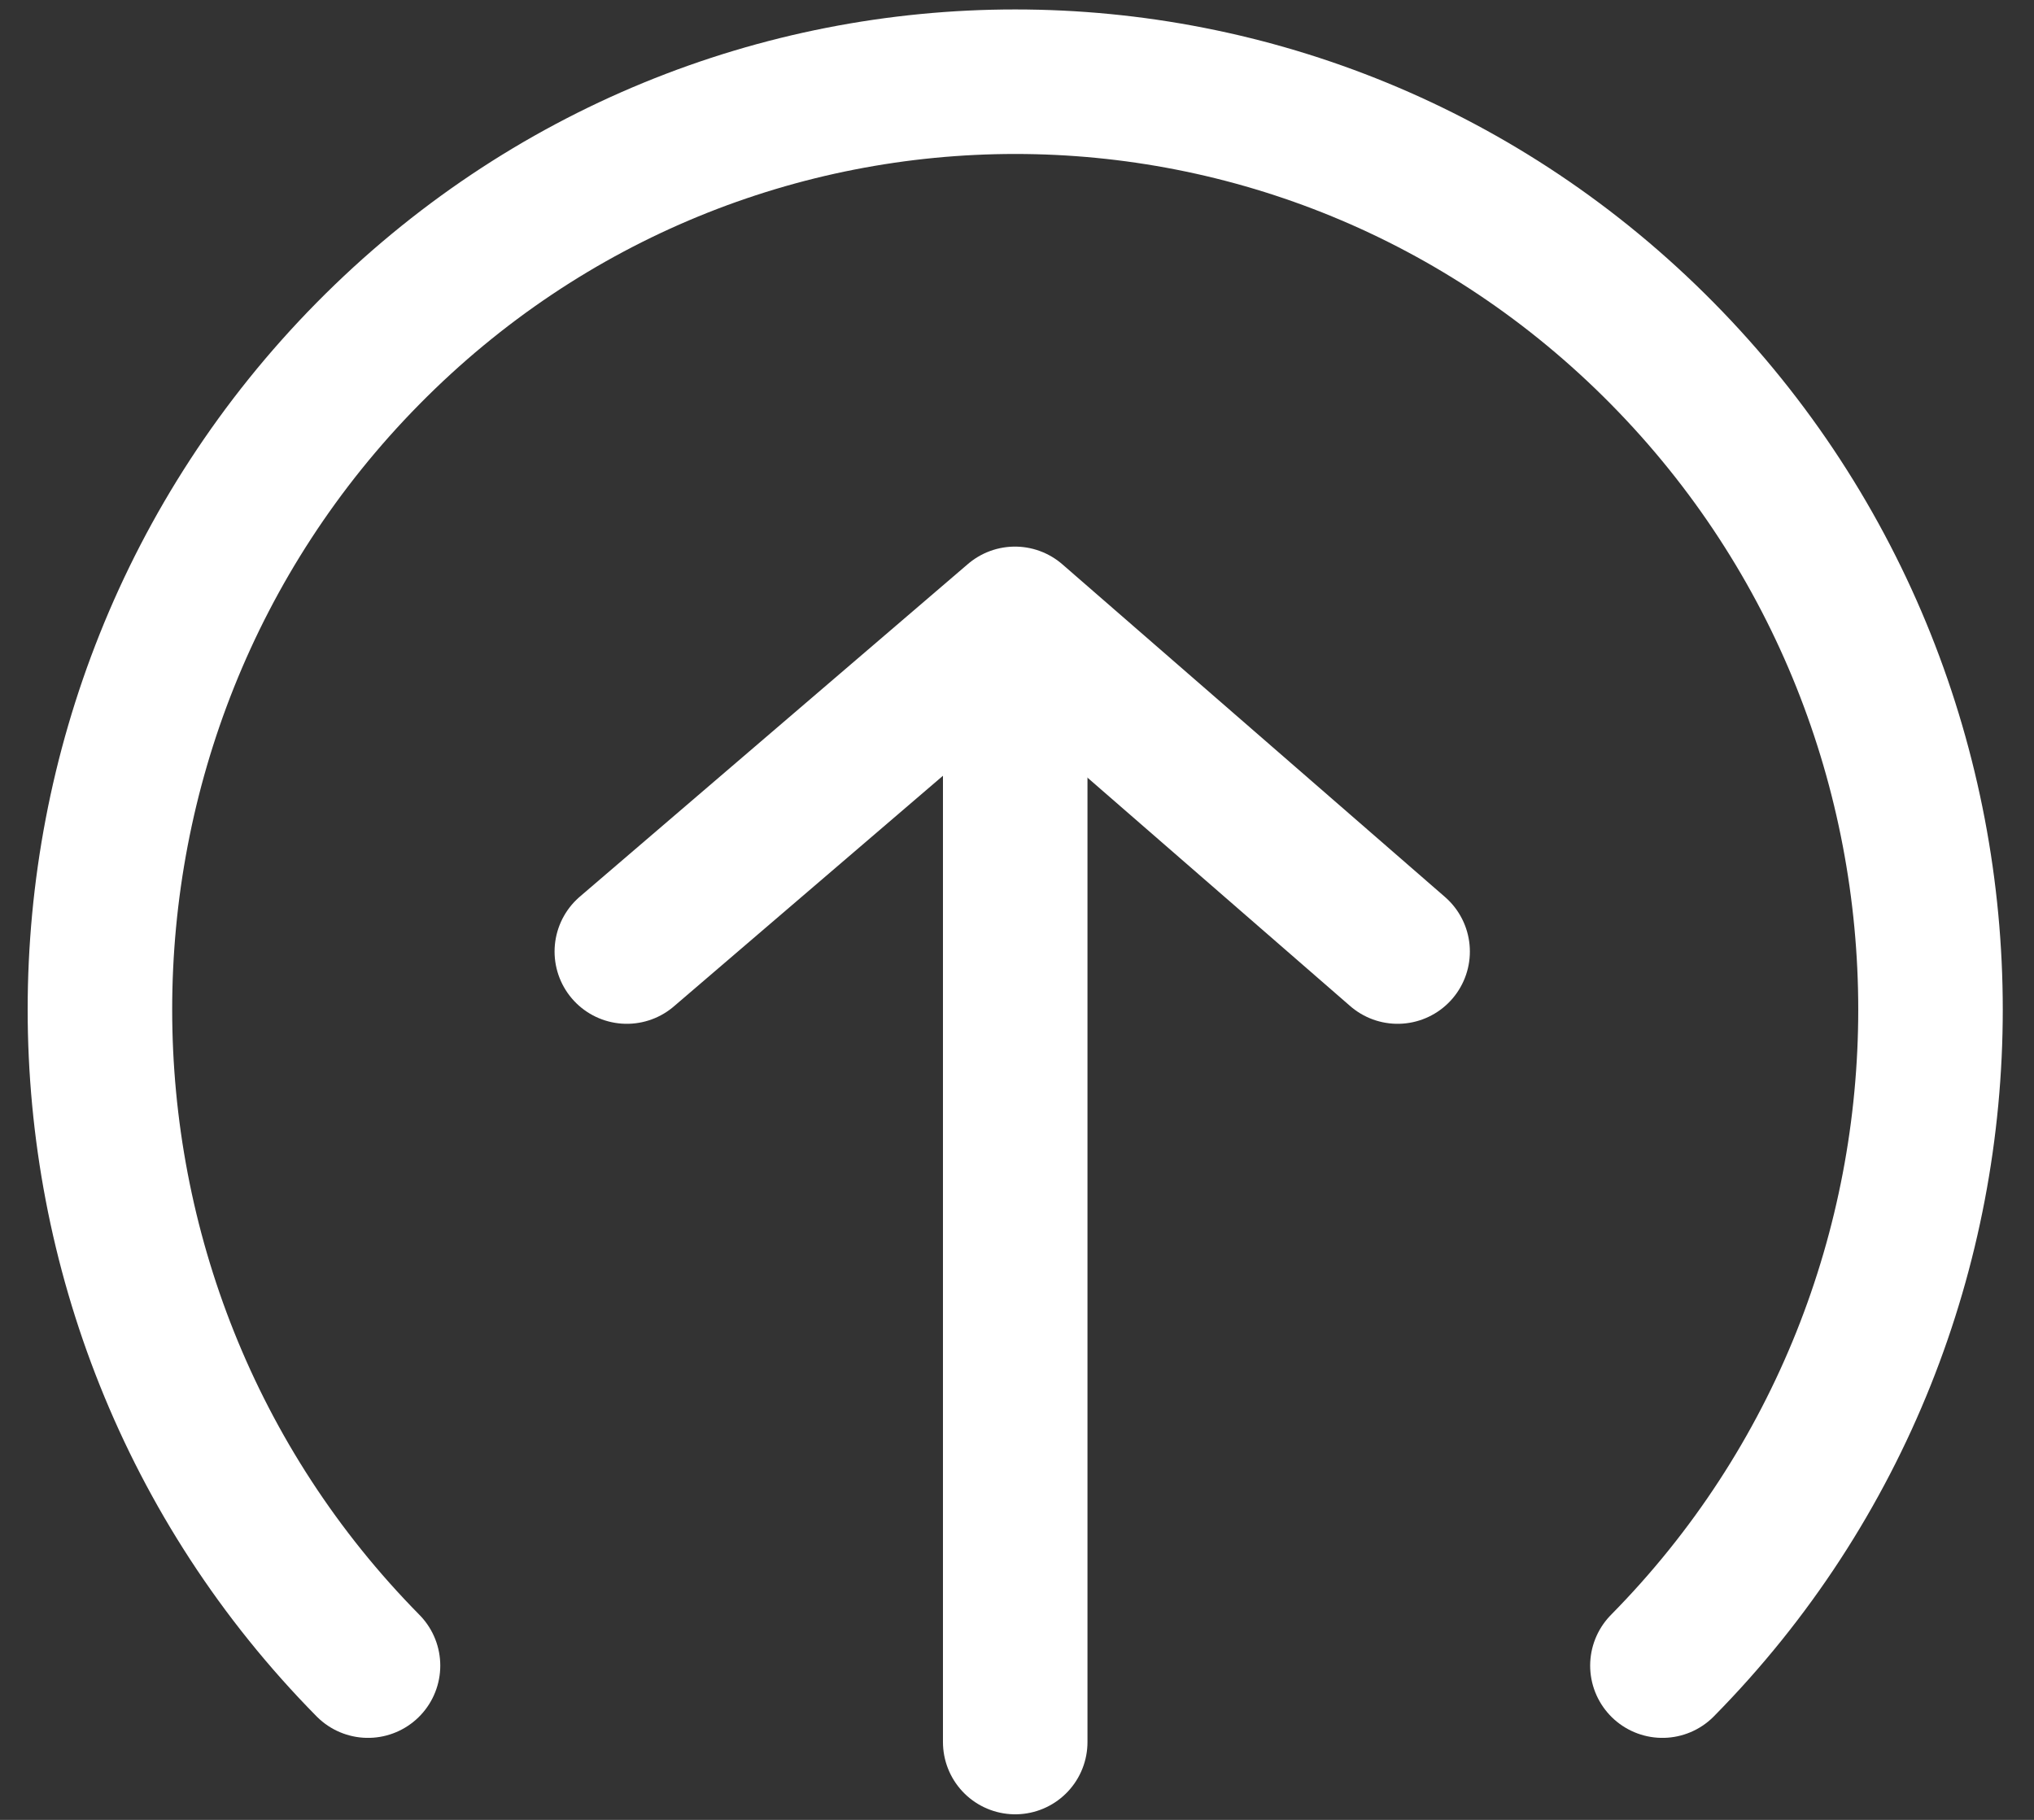
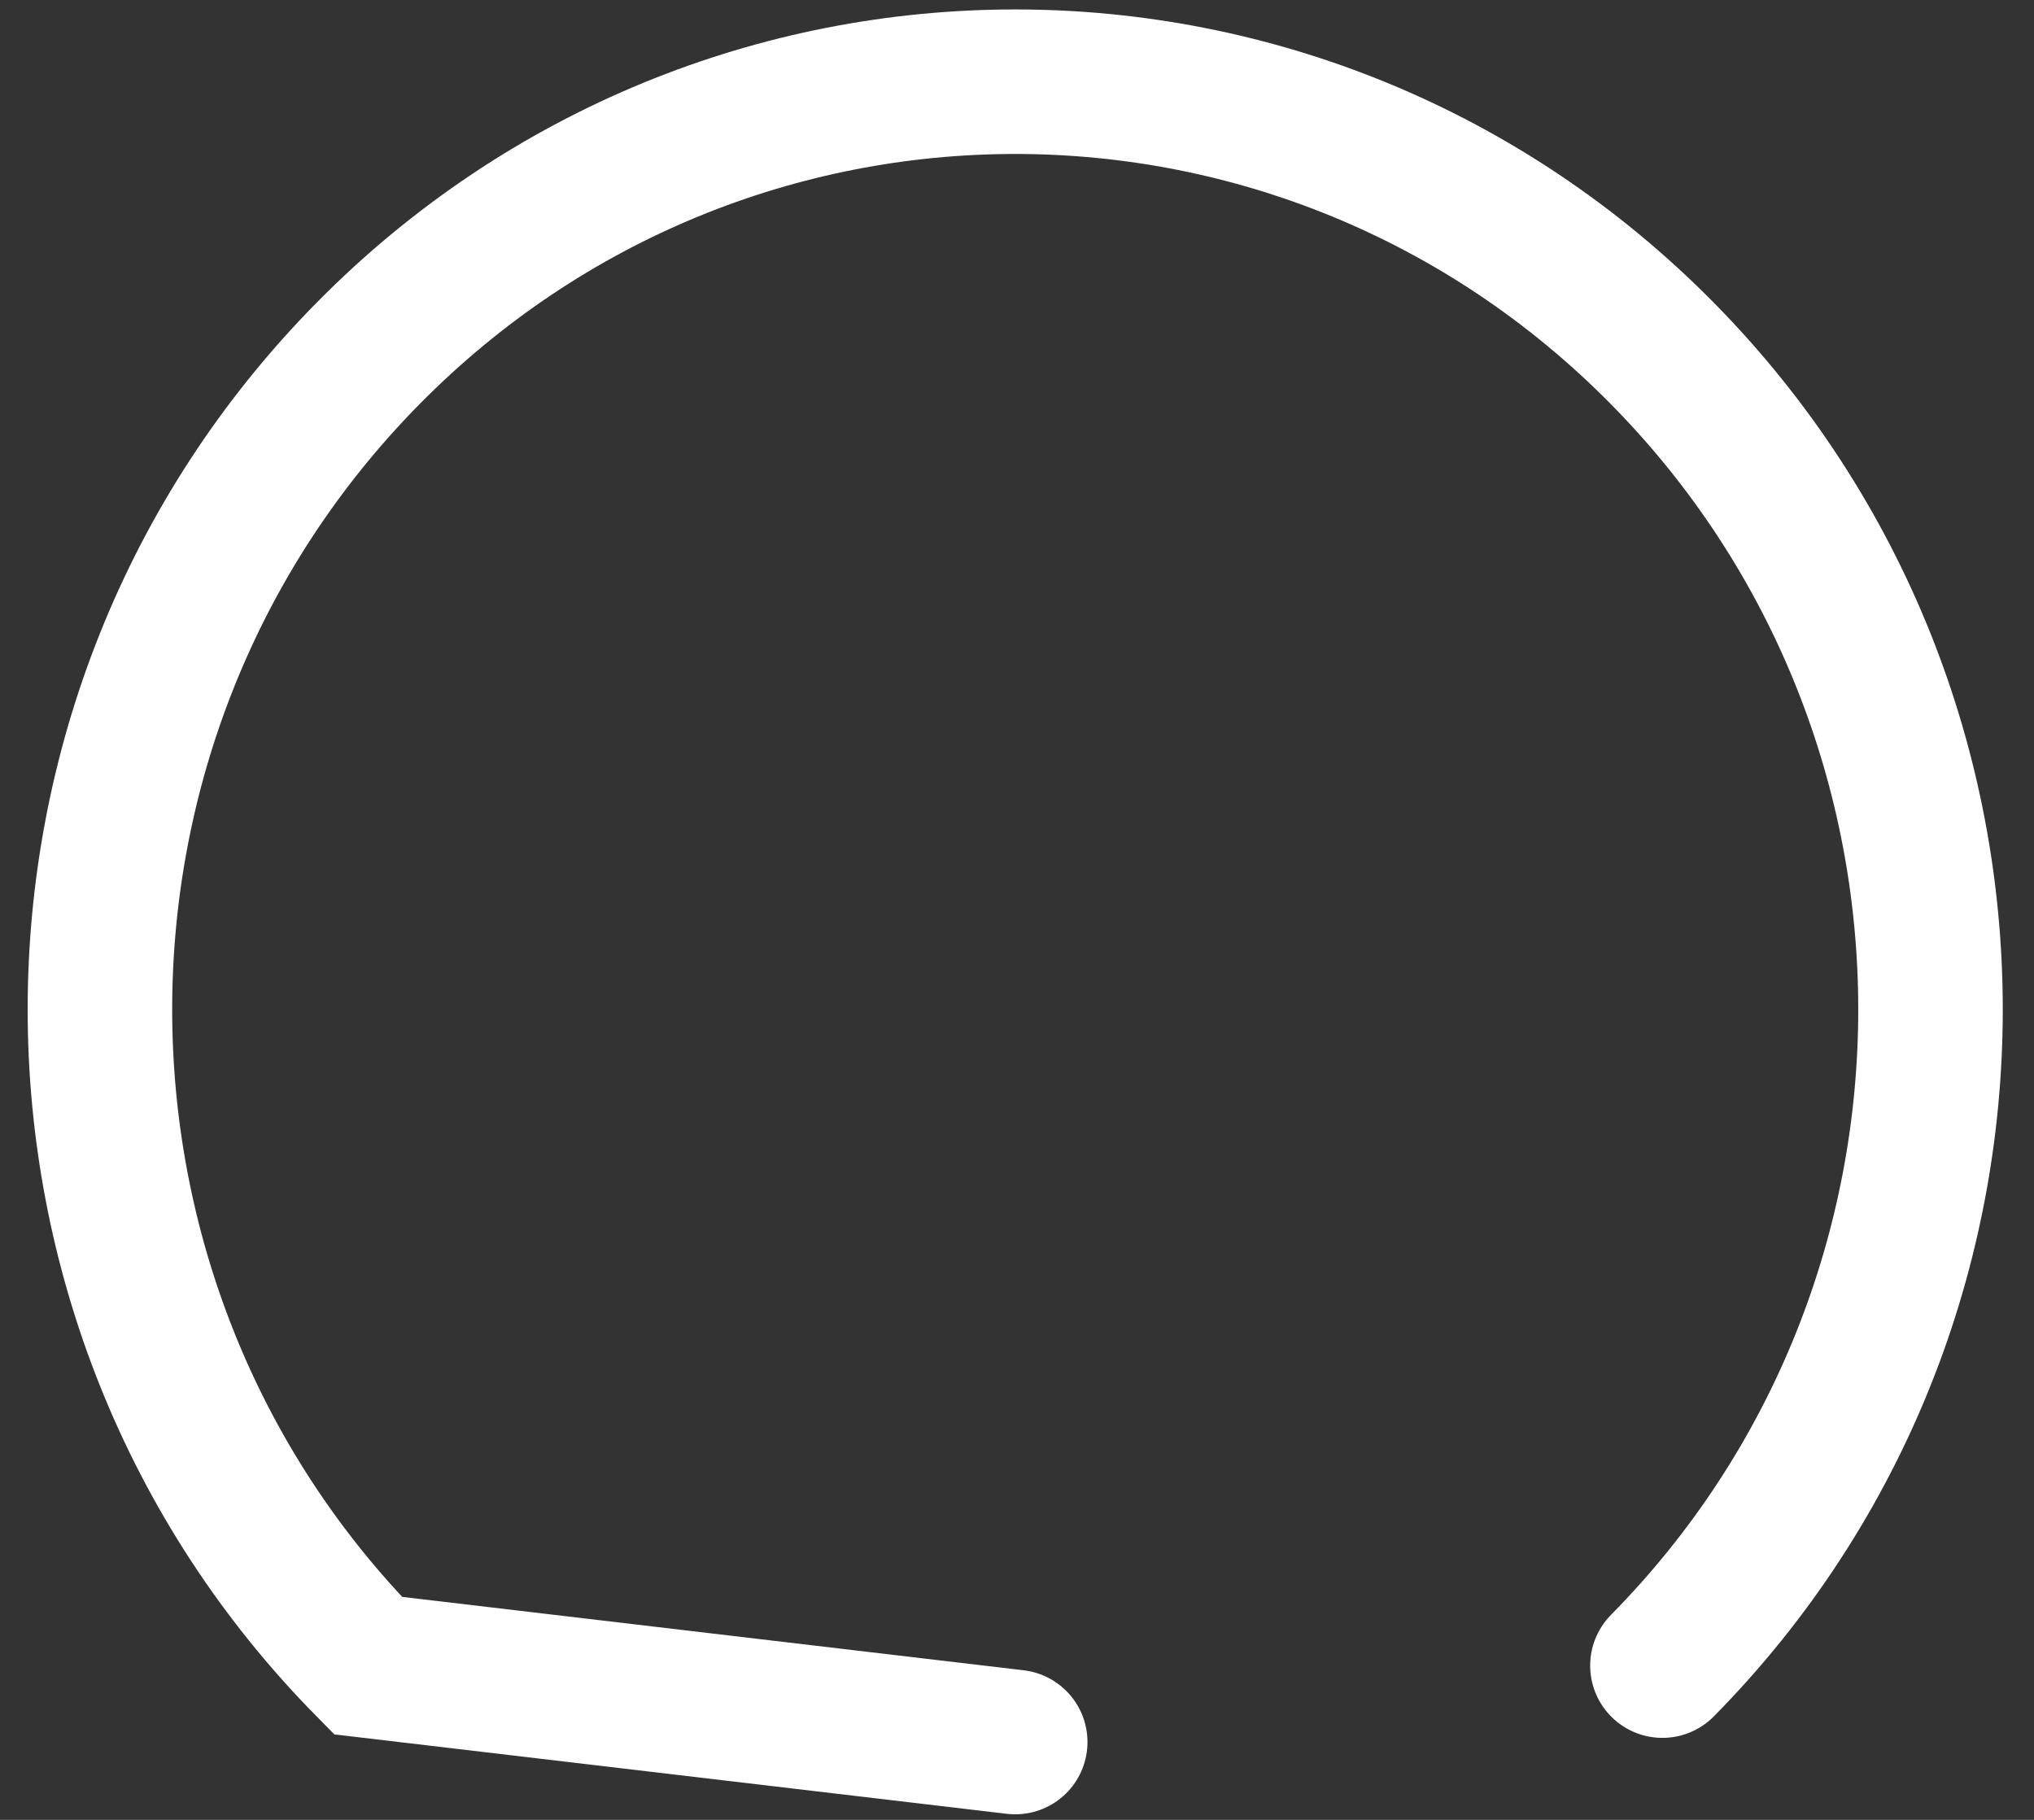
<svg xmlns="http://www.w3.org/2000/svg" width="57" height="51" viewBox="0 0 57 51">
  <rect x="0" y="0" width="57" height="51" fill="#333333" stroke="none" />
  <g fill="none" fill-rule="evenodd" stroke="#FFF" stroke-linecap="round" stroke-width="4.05">
-     <path d="M54.587 55.335c10.017-10.154 10.017-26.617 0-36.771-10.017-10.155-26.257-10.155-36.274 0-10.017 10.154-10.017 26.617 0 36.771M36.45 28.738L36.45 57.477" transform="translate(-8 -8.658)" />
-     <path stroke-linejoin="round" d="M25.566 35.324L36.443 26.001 47.166 35.324" transform="translate(-8 -8.658)" />
+     <path d="M54.587 55.335c10.017-10.154 10.017-26.617 0-36.771-10.017-10.155-26.257-10.155-36.274 0-10.017 10.154-10.017 26.617 0 36.771L36.45 57.477" transform="translate(-8 -8.658)" />
  </g>
</svg>